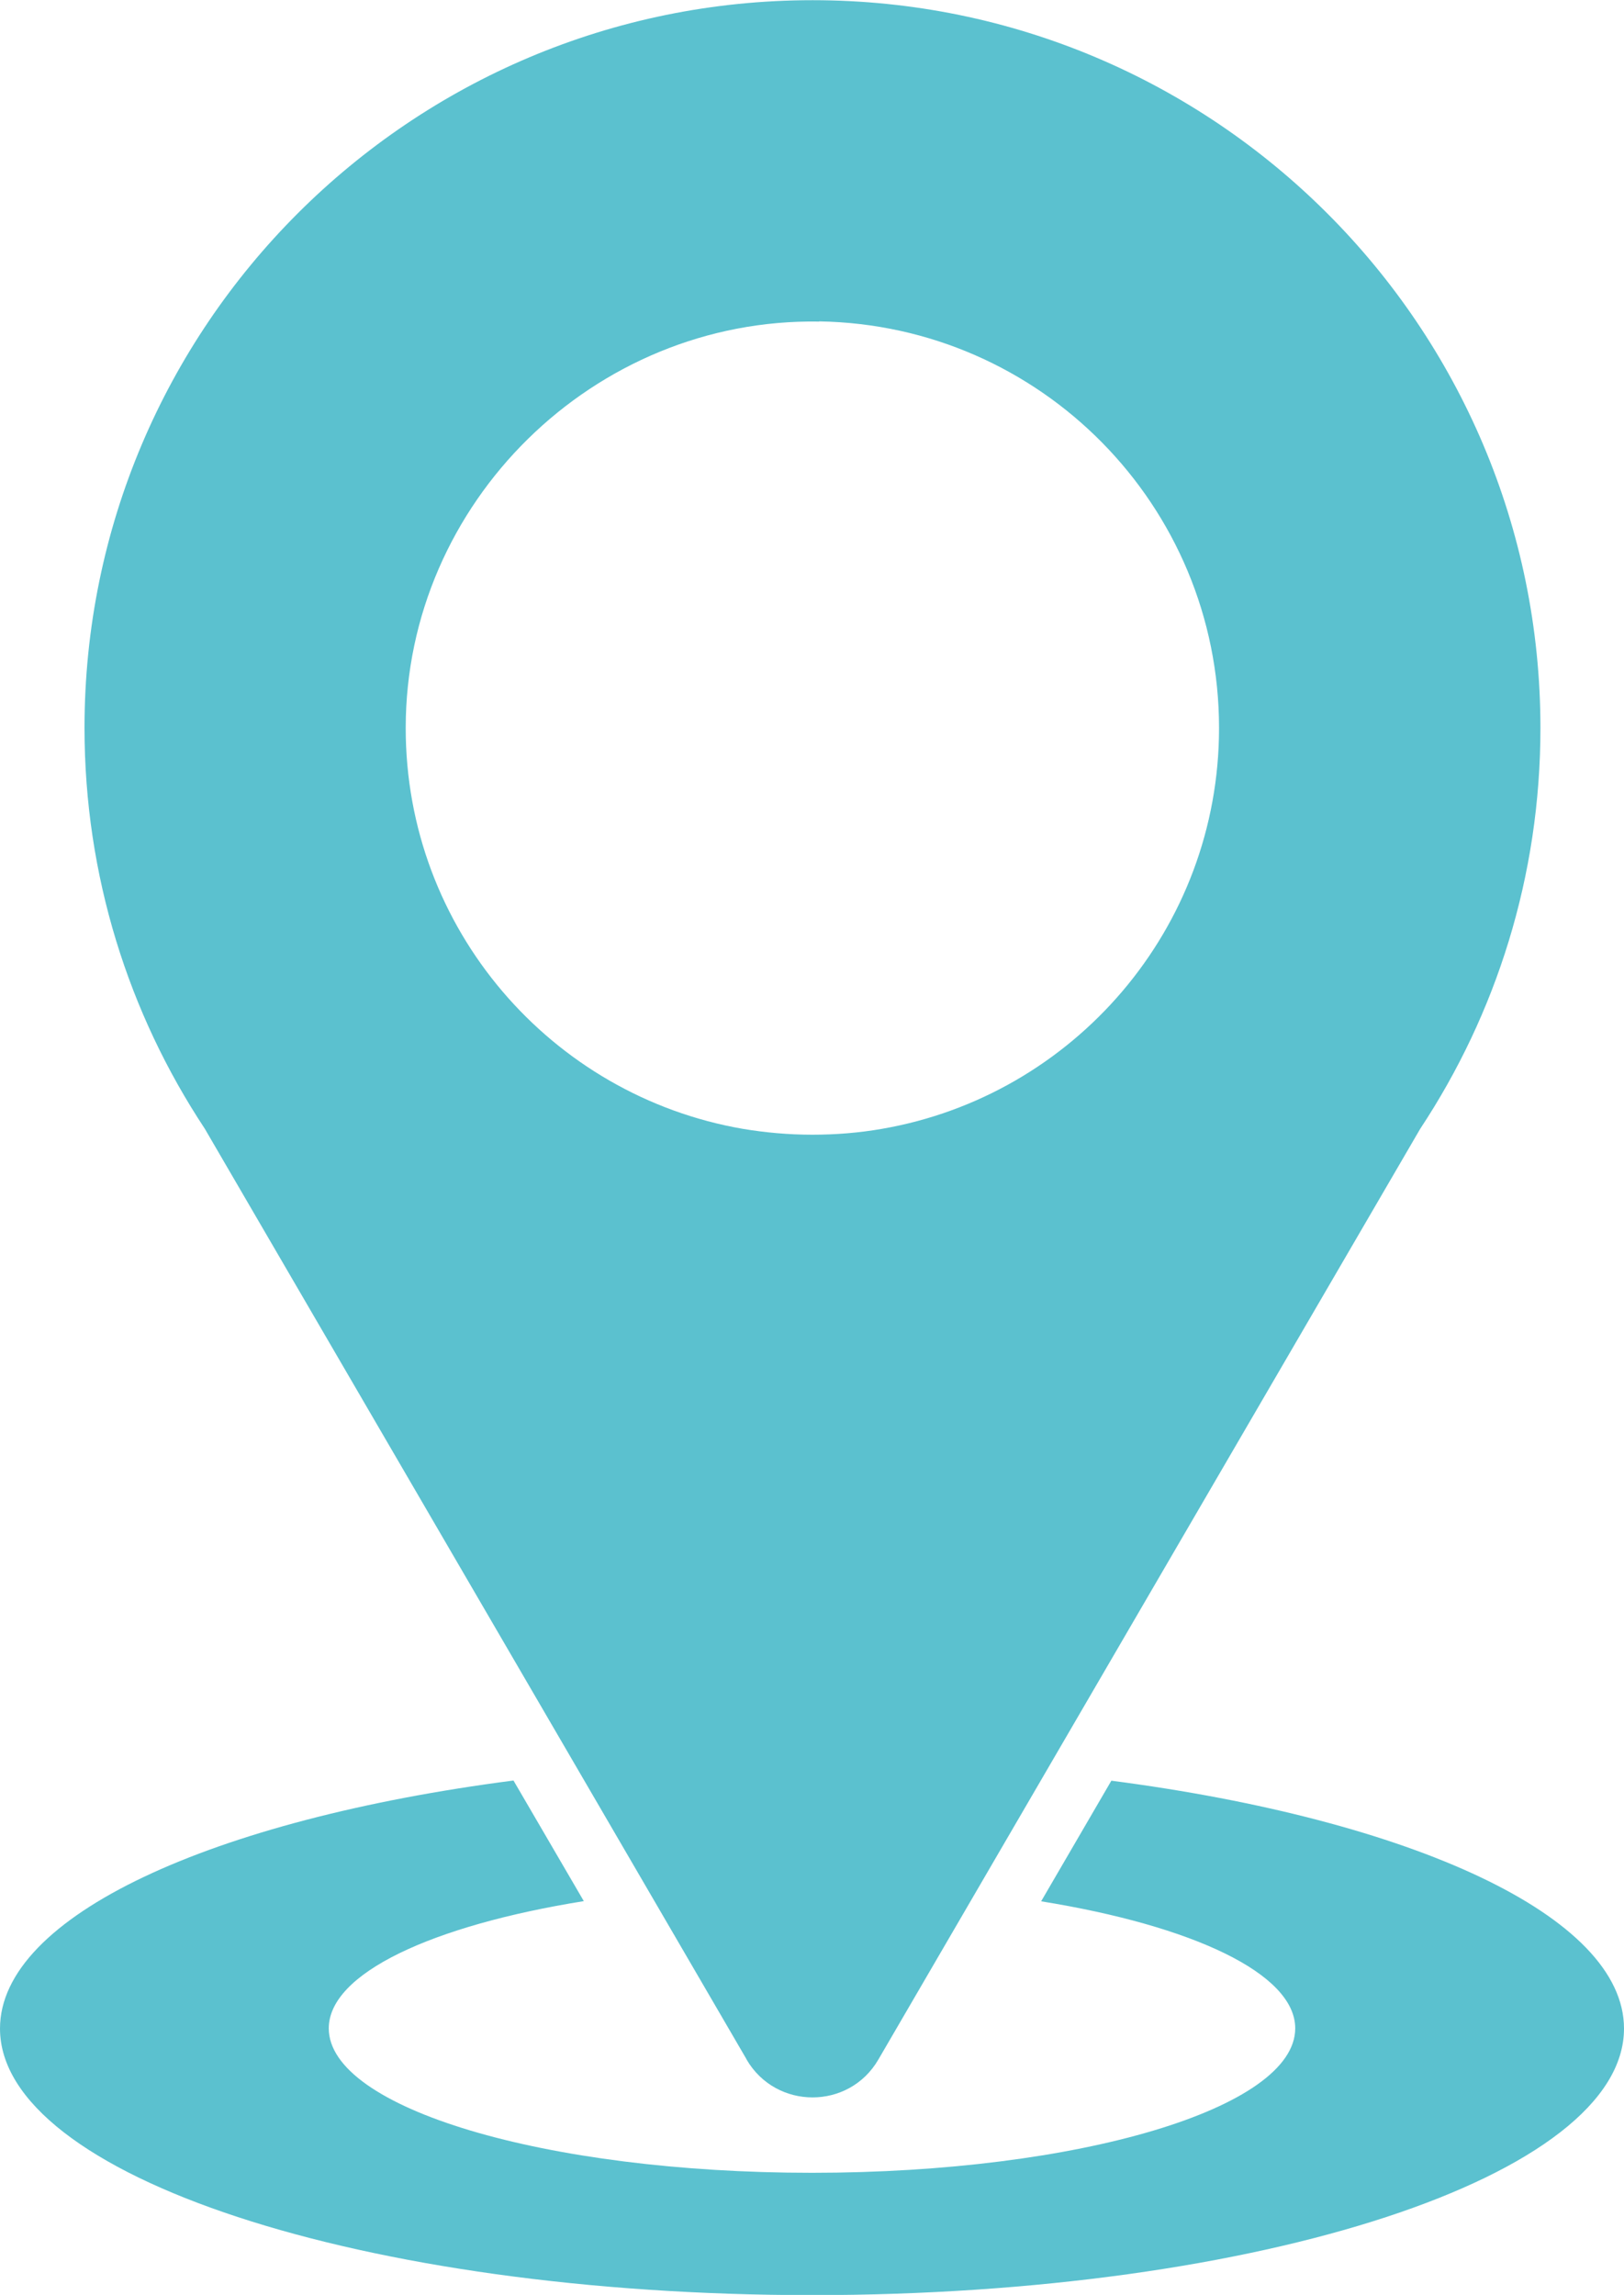
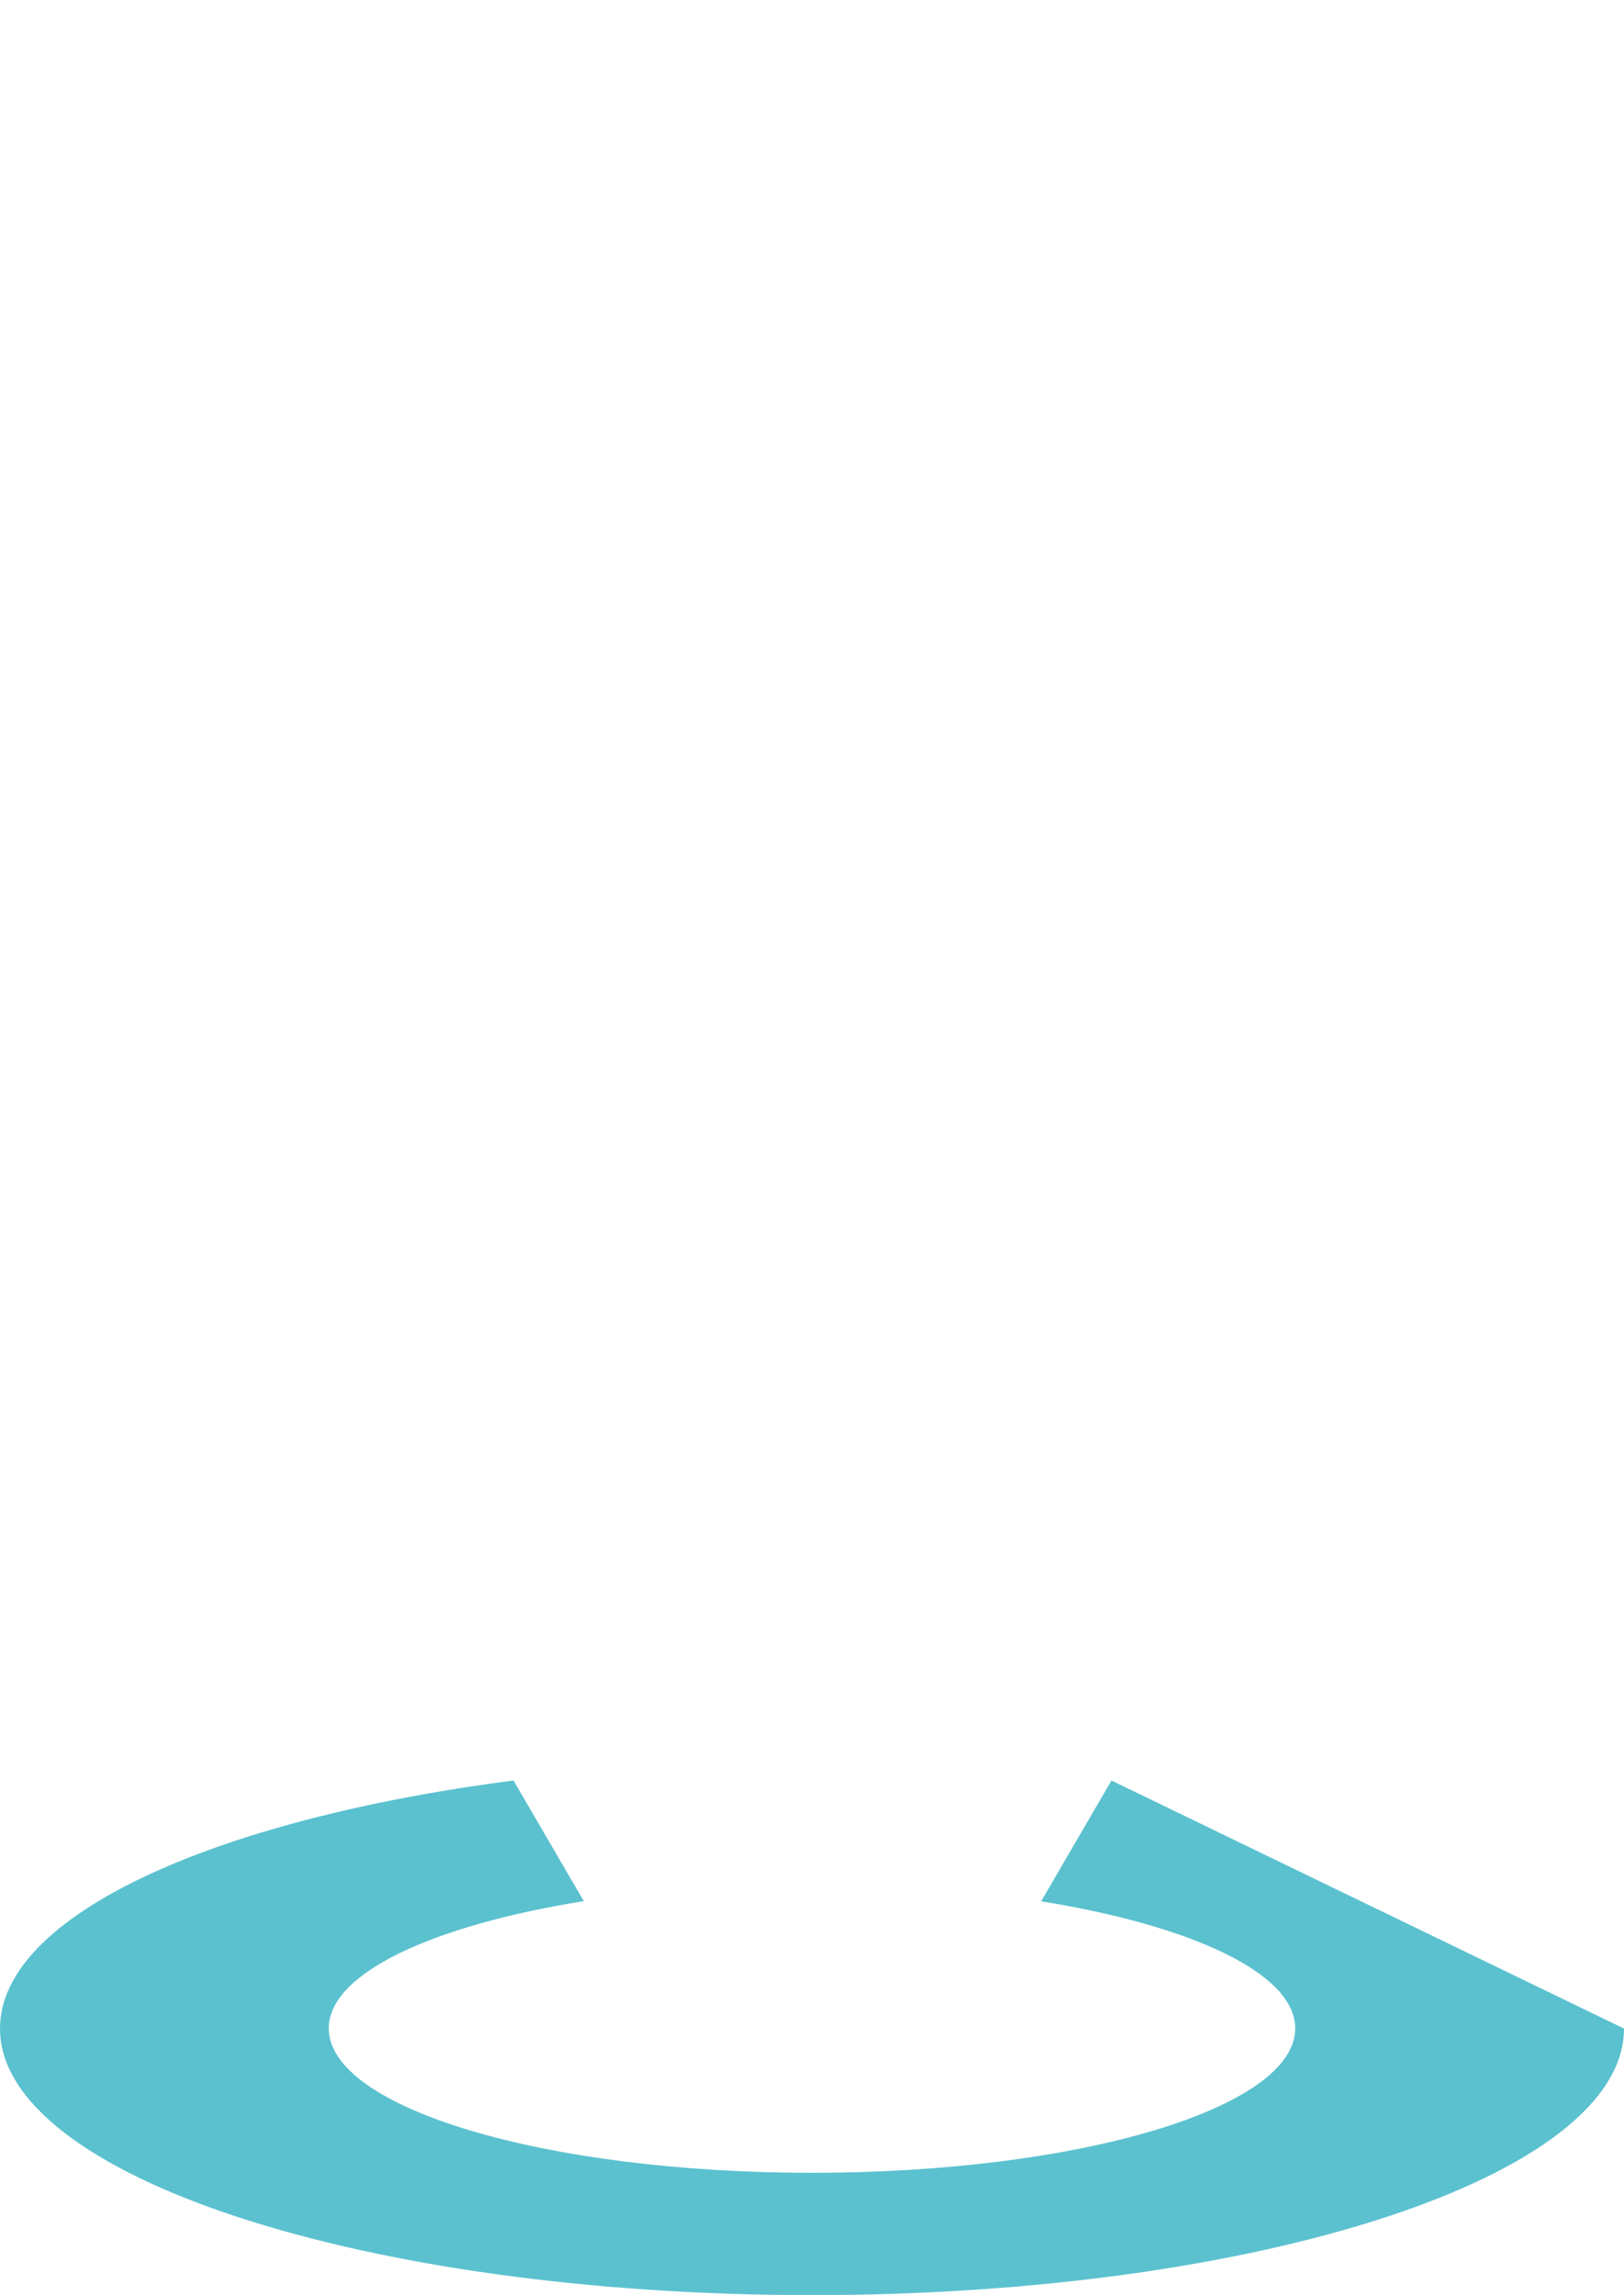
<svg xmlns="http://www.w3.org/2000/svg" width="8.59" height="12.139" version="1.1" viewBox="0 0 8.59 12.139">
  <g>
    <g id="_編集モード" data-name="編集モード">
      <g>
-         <path d="M5.879,9.418l-.372.639c.8.129,1.344.382,1.344.672,0,.422-1.144.764-2.556.764s-2.556-.342-2.556-.764c0-.291.546-.544,1.349-.673l-.372-.638c-1.591.206-2.716.716-2.716,1.312,0,.779,1.923,1.41,4.295,1.41s4.295-.631,4.295-1.41c0-.595-1.123-1.104-2.711-1.311Z" fill="#5bc1cf" />
-         <path d="M3.949,10.894c.156.267.542.267.697,0l2.866-4.923c.402-.608.636-1.337.636-2.12,0-2.127-1.724-3.85-3.85-3.85S.447,1.724.447,3.85c0,.783.234,1.512.636,2.12l2.866,4.923ZM4.333,1.7c1.172.019,2.115.975,2.115,2.151,0,1.062-.77,1.945-1.783,2.12-.12.021-.243.031-.368.031s-.249-.011-.368-.031c-1.013-.175-1.784-1.058-1.783-2.121,0-1.191.996-2.169,2.187-2.149Z" fill="#5bc1cf" />
+         <path d="M5.879,9.418l-.372.639c.8.129,1.344.382,1.344.672,0,.422-1.144.764-2.556.764s-2.556-.342-2.556-.764c0-.291.546-.544,1.349-.673l-.372-.638c-1.591.206-2.716.716-2.716,1.312,0,.779,1.923,1.41,4.295,1.41s4.295-.631,4.295-1.41Z" fill="#5bc1cf" />
      </g>
    </g>
  </g>
</svg>